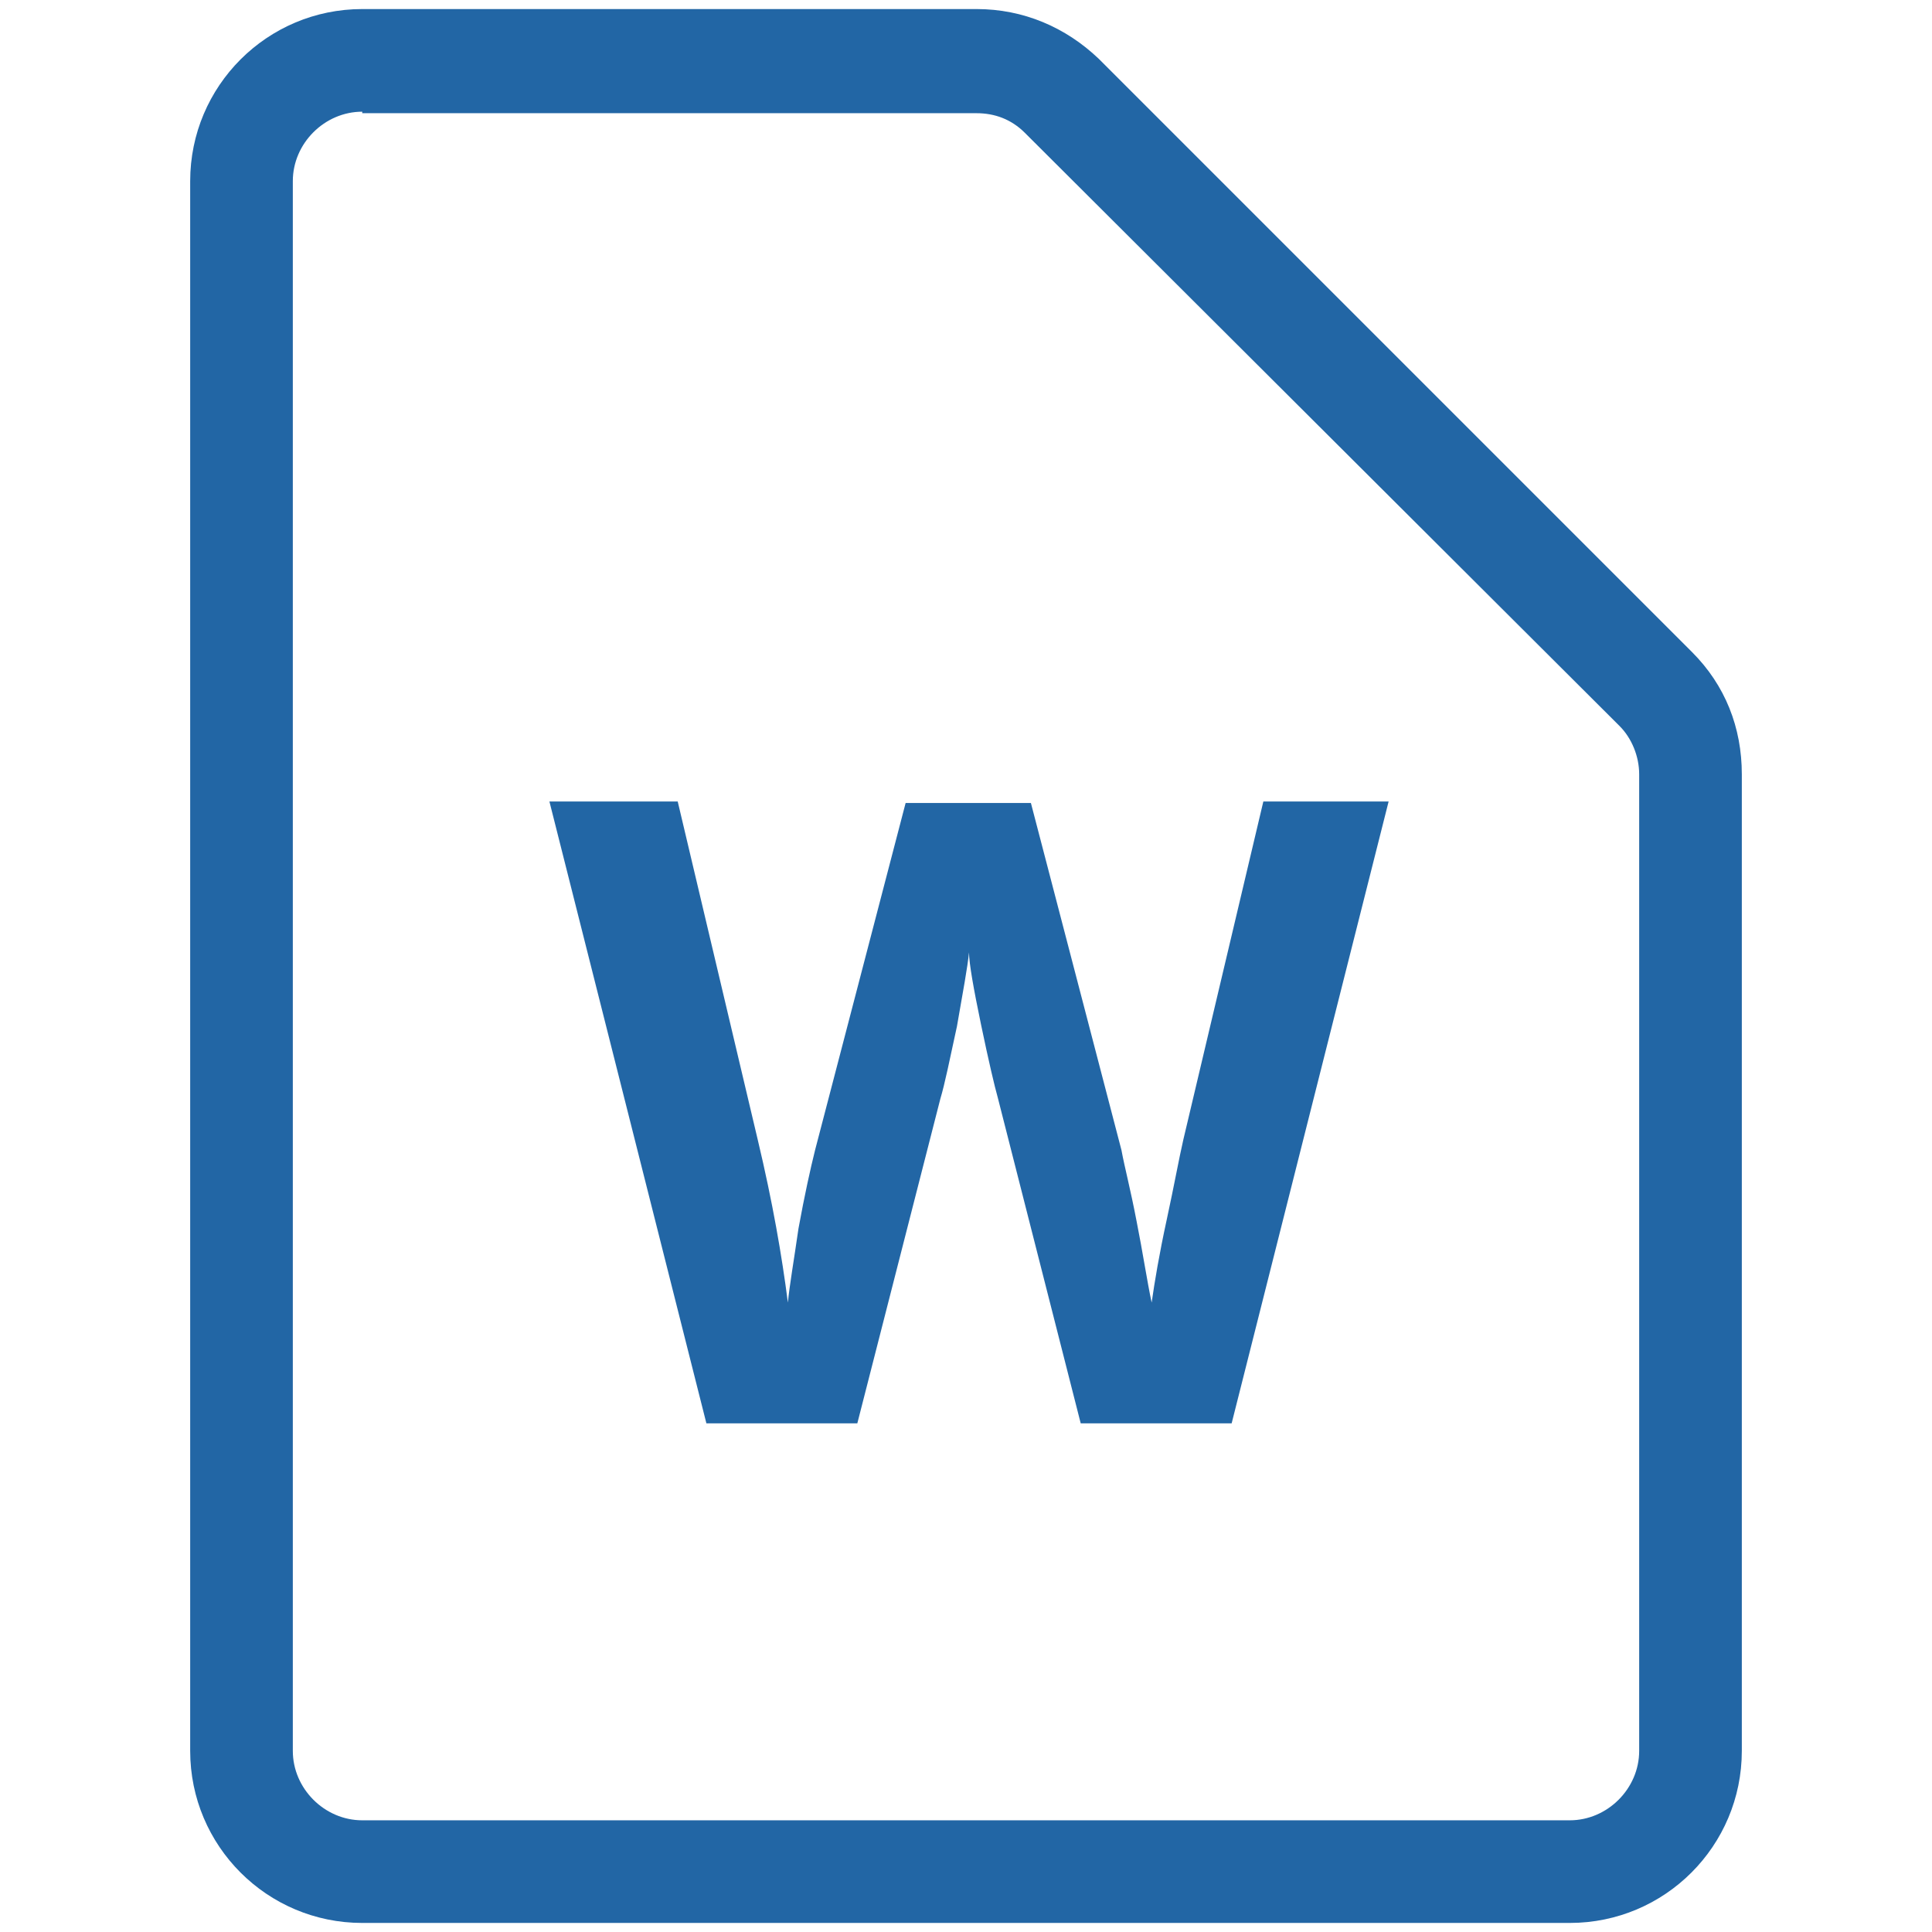
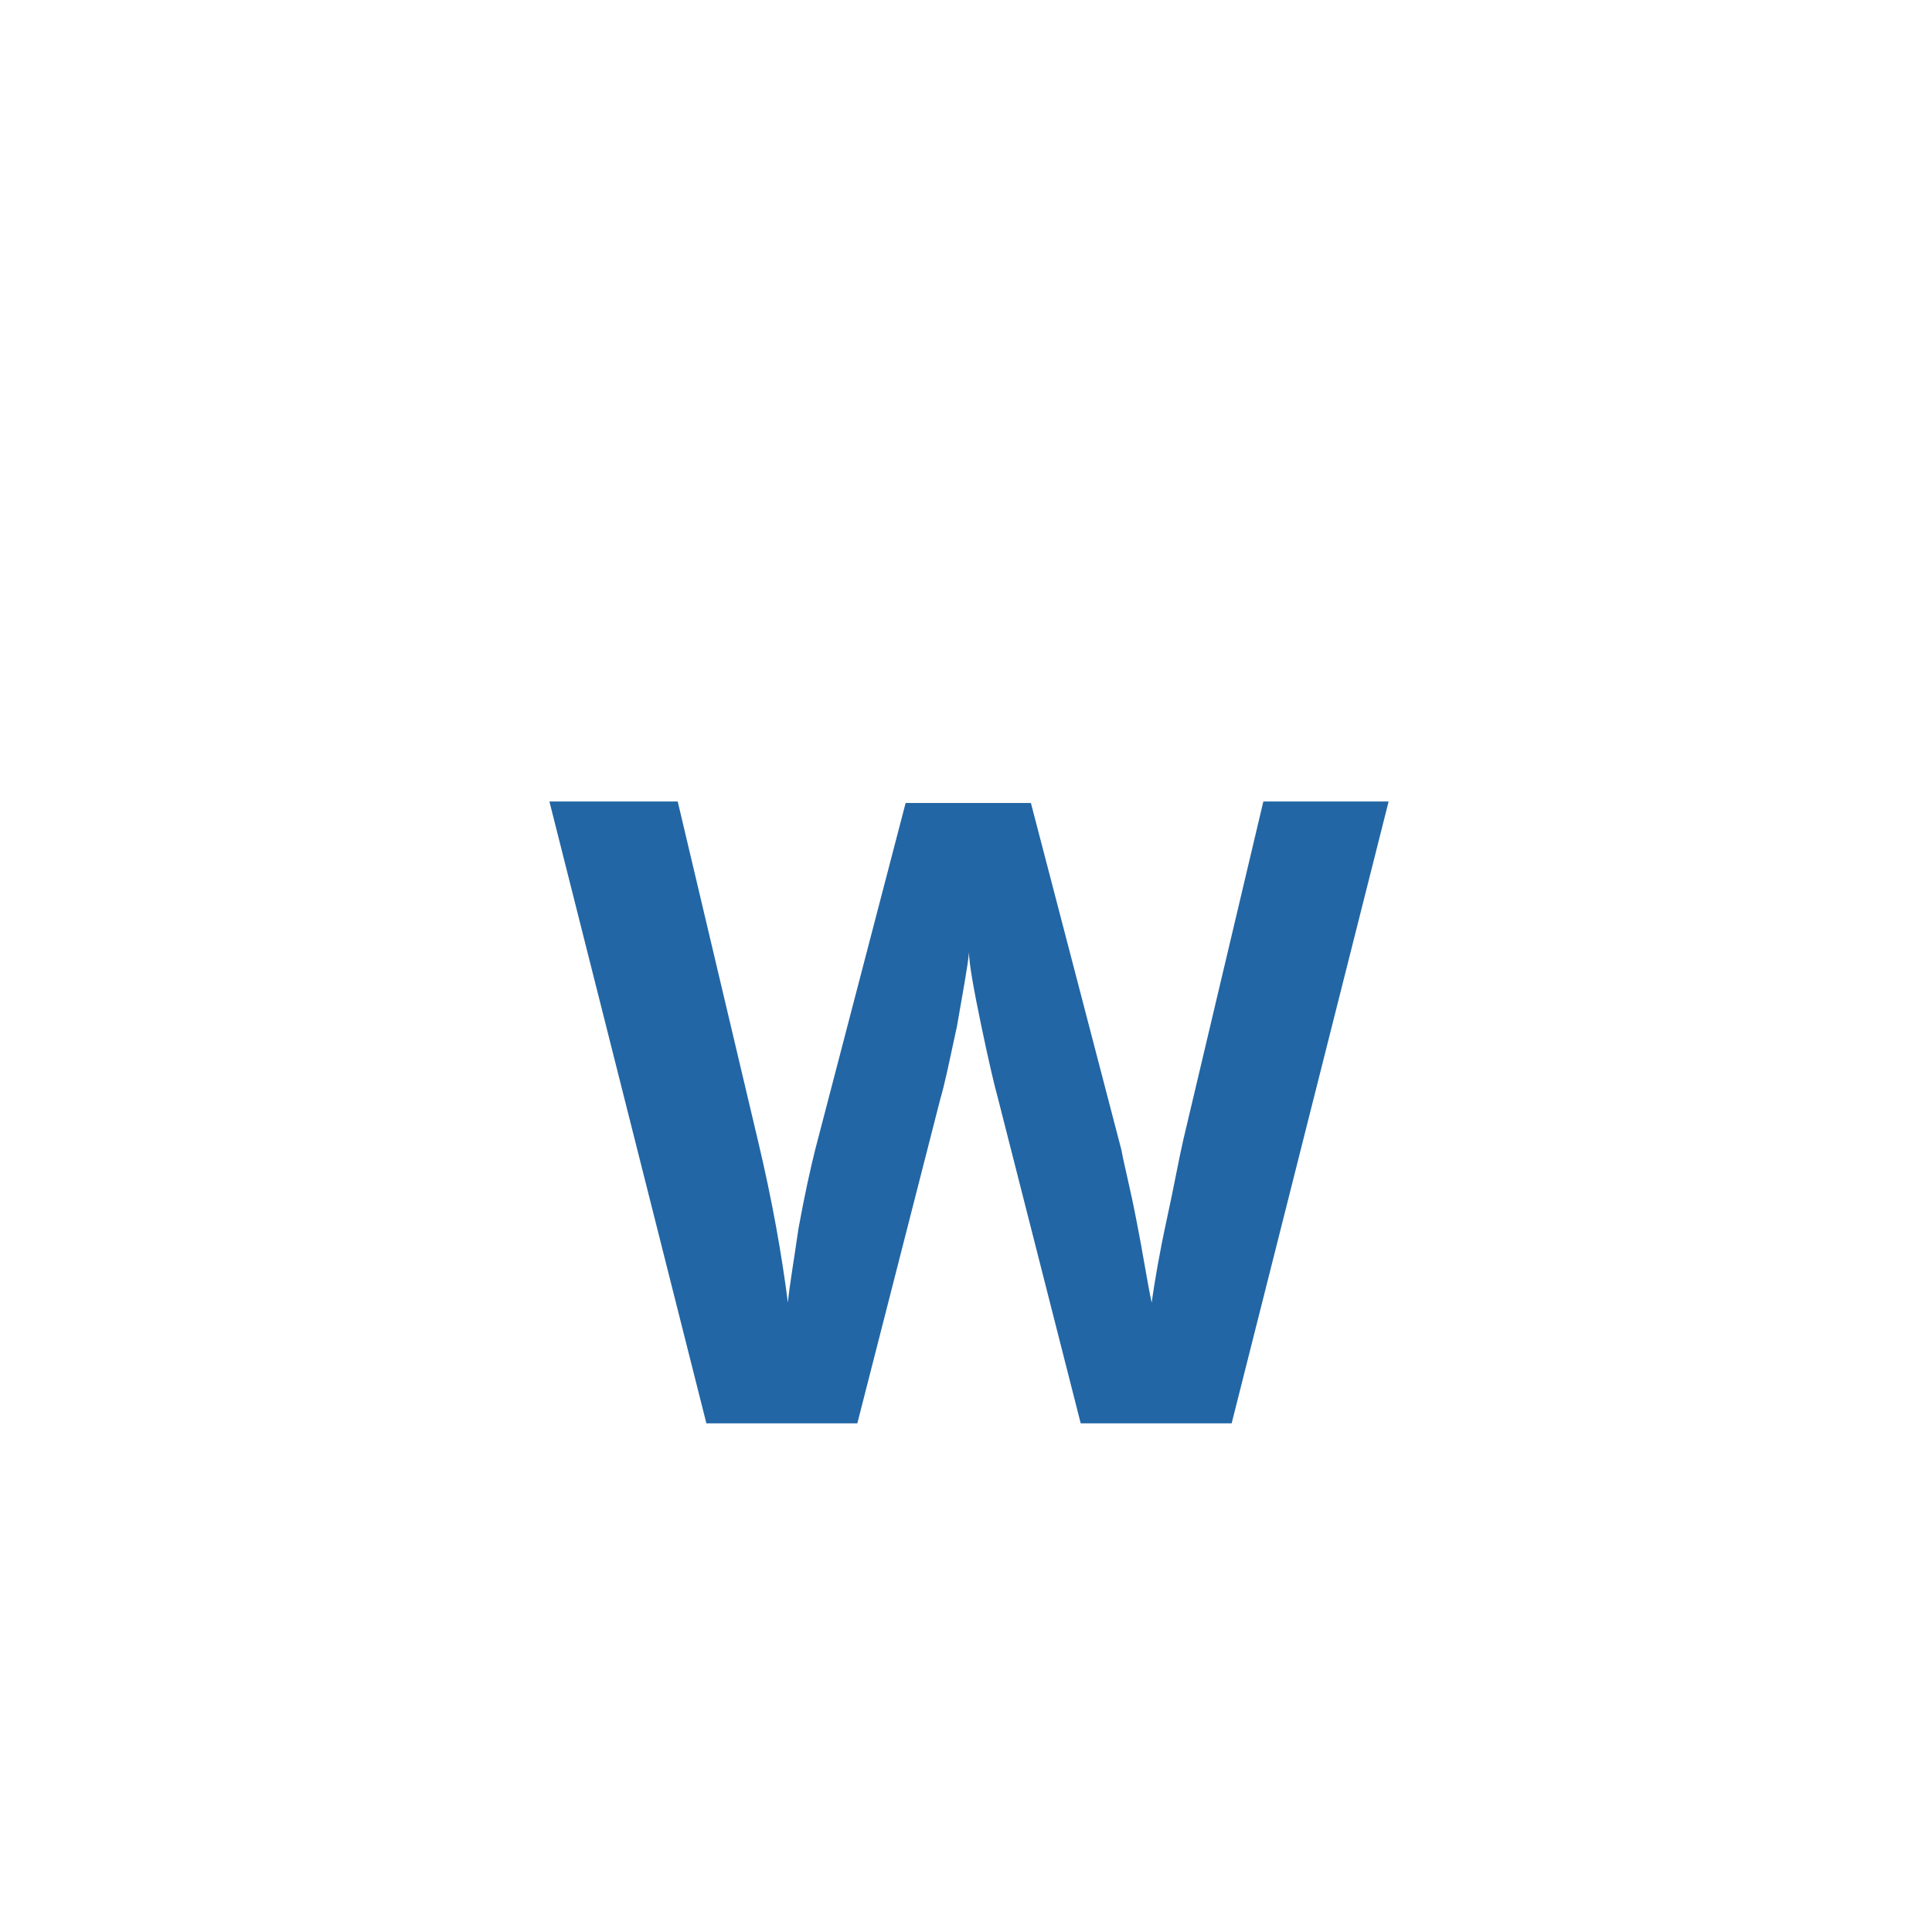
<svg xmlns="http://www.w3.org/2000/svg" version="1.1" id="レイヤー_2" x="0px" y="0px" viewBox="0 0 128 128" style="enable-background:new 0 0 128 128;" xml:space="preserve">
  <style type="text/css">
	.st0{fill:#2266A5;}
</style>
-   <path class="st0" d="M24,127.4c-6.3,0-11.4-5.1-11.4-11.4V12c0-6.3,5.1-11.4,11.4-11.4h40.7c3.1,0,5.9,1.2,8.1,3.3l39.3,39.3  c2.2,2.2,3.3,5,3.3,8.1V116c0,6.3-5.1,11.4-11.4,11.4H24z M24,7.4c-2.5,0-4.6,2.1-4.6,4.6v104c0,2.5,2.1,4.6,4.6,4.6h80  c2.5,0,4.6-2.1,4.6-4.6V51.3c0-1.2-0.5-2.4-1.3-3.2L67.9,8.8c-0.9-0.9-2-1.3-3.2-1.3H24z" />
  <g>
    <path class="st0" d="M81.6,94.3h-10l-5.5-21.6c-0.2-0.7-0.6-2.4-1.1-4.8c-0.5-2.4-0.8-4.1-0.8-4.8c-0.1,1-0.4,2.6-0.8,4.9   c-0.5,2.3-0.8,3.8-1.1,4.8l-5.5,21.5h-10L36.4,53.1h8.5l5.3,22.4c1,4.2,1.6,7.7,2,10.8c0.1-1.1,0.4-2.8,0.7-4.9   c0.4-2.2,0.8-4,1.1-5.2l6-23h8.3l6,23c0.2,1.1,0.6,2.6,1,4.7c0.4,2,0.7,4,1,5.4c0.2-1.4,0.5-3.2,1-5.5c0.5-2.3,0.8-4,1.1-5.3   l5.3-22.4H92L81.6,94.3z" />
  </g>
</svg>